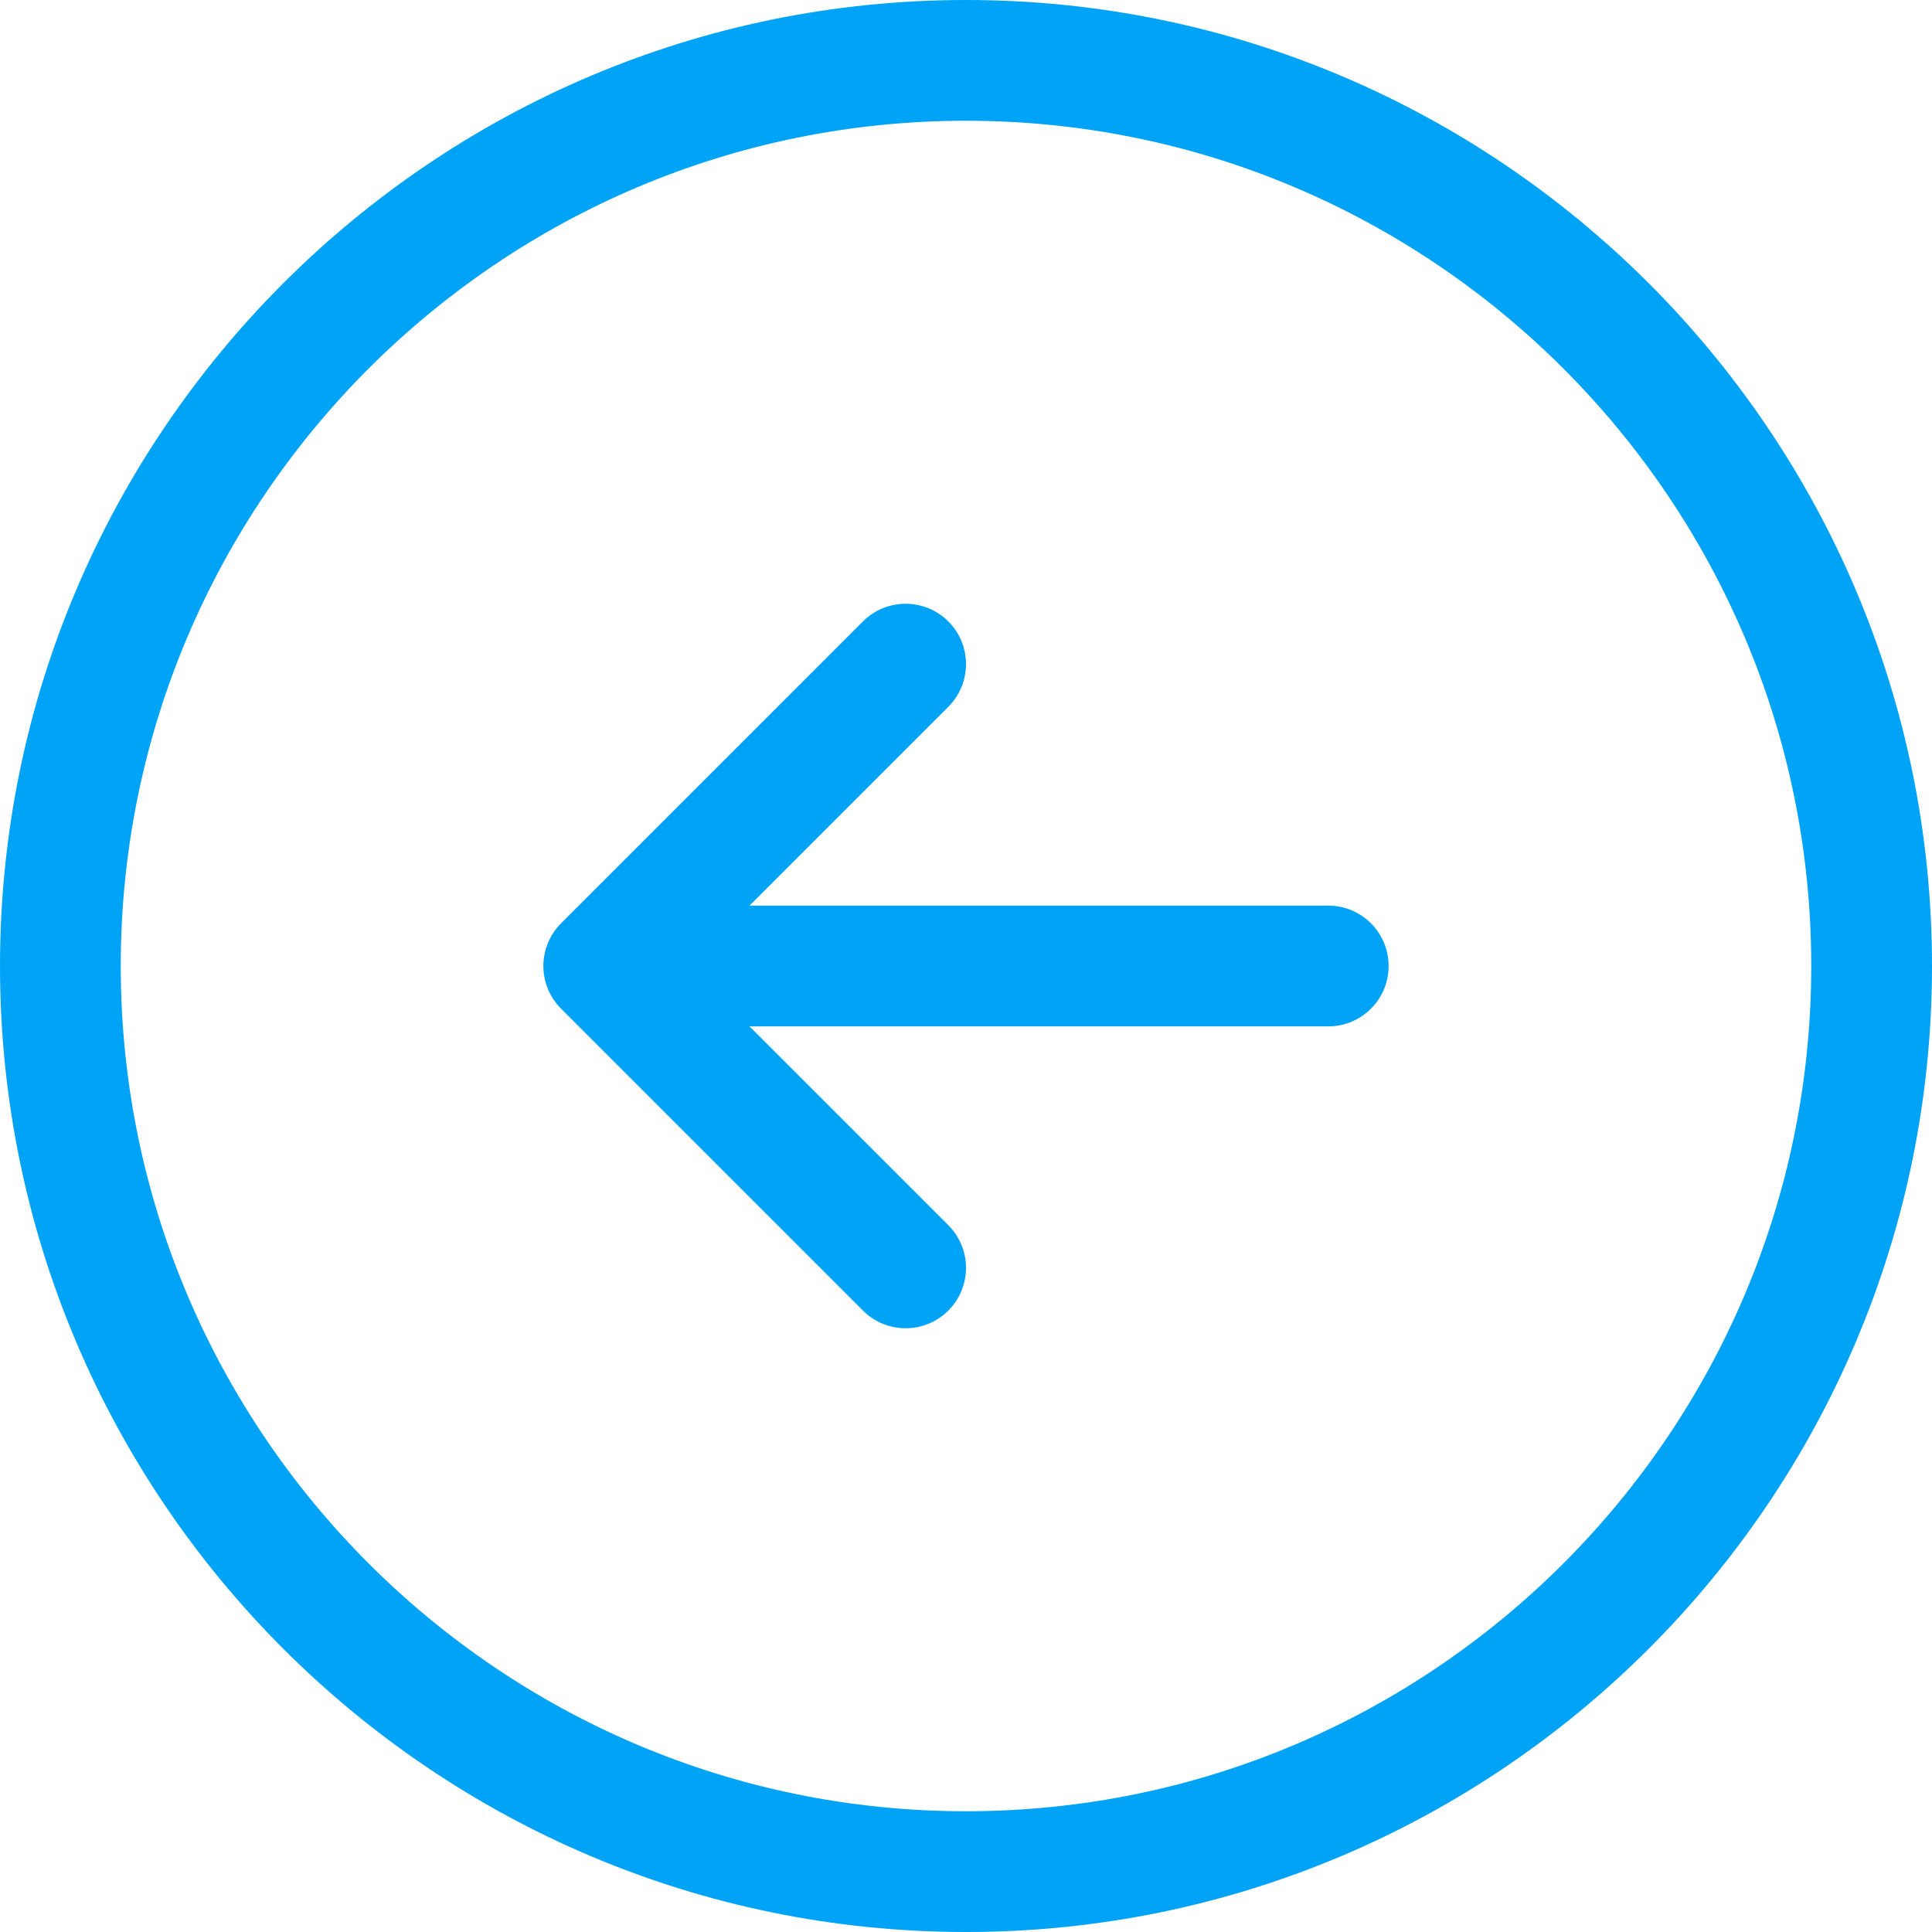
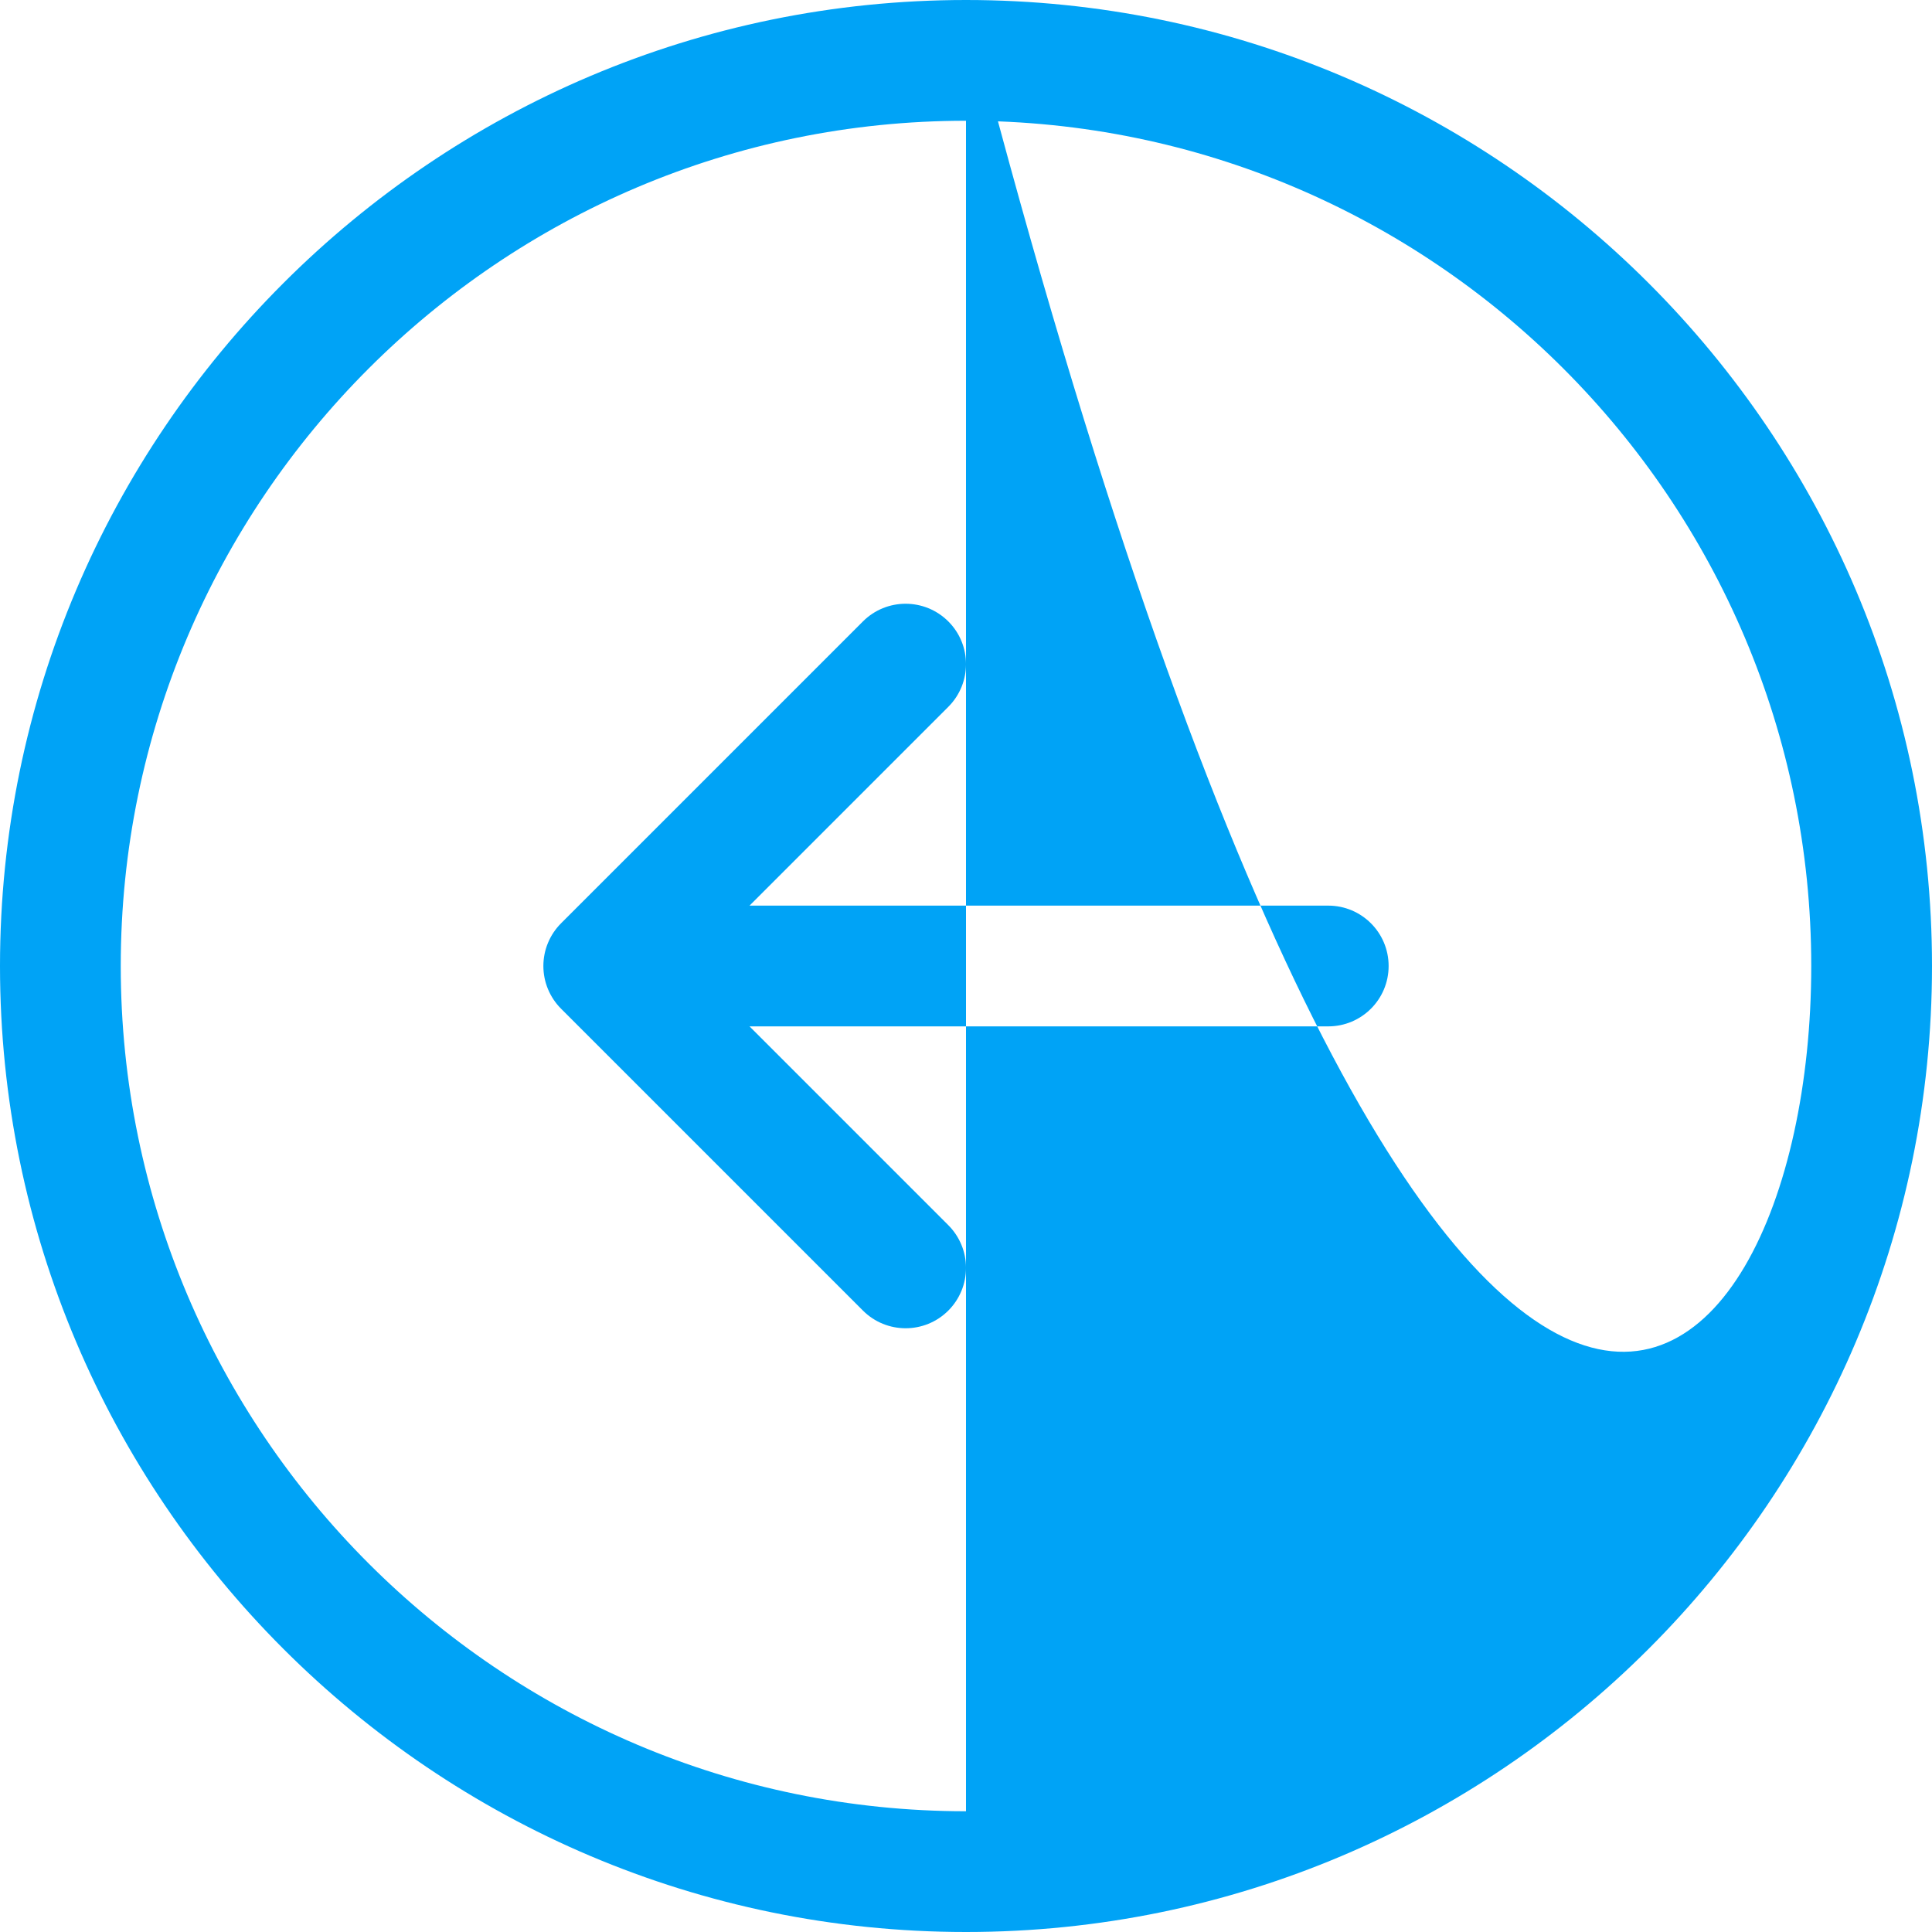
<svg xmlns="http://www.w3.org/2000/svg" width="40" height="40" viewBox="0 0 40 40" fill="none">
-   <path d="M20 0C31.028 0 40 8.972 40 20C40 31.028 31.028 40 20 40C8.972 40 0 31.028 0 20C0 8.972 8.972 0 20 0ZM20 37.5C29.65 37.5 37.5 29.65 37.5 20C37.5 10.35 29.65 2.5 20 2.5C10.35 2.5 2.5 10.35 2.5 20C2.5 29.65 10.35 37.5 20 37.5ZM11.616 19.116C11.5 19.232 11.408 19.37 11.345 19.522C11.282 19.673 11.25 19.836 11.25 20C11.25 20.164 11.282 20.327 11.345 20.478C11.408 20.63 11.5 20.768 11.616 20.884L17.866 27.134C18.11 27.378 18.43 27.5 18.75 27.5C19.07 27.5 19.39 27.378 19.634 27.134C19.75 27.018 19.842 26.88 19.905 26.728C19.968 26.577 20 26.414 20 26.25C20 26.086 19.968 25.923 19.905 25.772C19.842 25.62 19.75 25.482 19.634 25.366L15.518 21.25H27.5C28.19 21.25 28.75 20.691 28.75 20C28.75 19.309 28.19 18.75 27.5 18.75H15.518L19.634 14.634C20.122 14.145 20.122 13.354 19.634 12.866C19.145 12.378 18.354 12.378 17.866 12.866L11.616 19.116Z" fill="#00A3F6" />
+   <path d="M20 0C31.028 0 40 8.972 40 20C40 31.028 31.028 40 20 40C8.972 40 0 31.028 0 20C0 8.972 8.972 0 20 0ZC29.65 37.5 37.5 29.65 37.5 20C37.5 10.35 29.65 2.5 20 2.5C10.35 2.5 2.5 10.35 2.5 20C2.5 29.65 10.35 37.5 20 37.5ZM11.616 19.116C11.5 19.232 11.408 19.37 11.345 19.522C11.282 19.673 11.25 19.836 11.25 20C11.25 20.164 11.282 20.327 11.345 20.478C11.408 20.63 11.5 20.768 11.616 20.884L17.866 27.134C18.11 27.378 18.43 27.5 18.75 27.5C19.07 27.5 19.39 27.378 19.634 27.134C19.75 27.018 19.842 26.88 19.905 26.728C19.968 26.577 20 26.414 20 26.25C20 26.086 19.968 25.923 19.905 25.772C19.842 25.62 19.75 25.482 19.634 25.366L15.518 21.25H27.5C28.19 21.25 28.75 20.691 28.75 20C28.75 19.309 28.19 18.75 27.5 18.75H15.518L19.634 14.634C20.122 14.145 20.122 13.354 19.634 12.866C19.145 12.378 18.354 12.378 17.866 12.866L11.616 19.116Z" fill="#00A3F6" />
</svg>